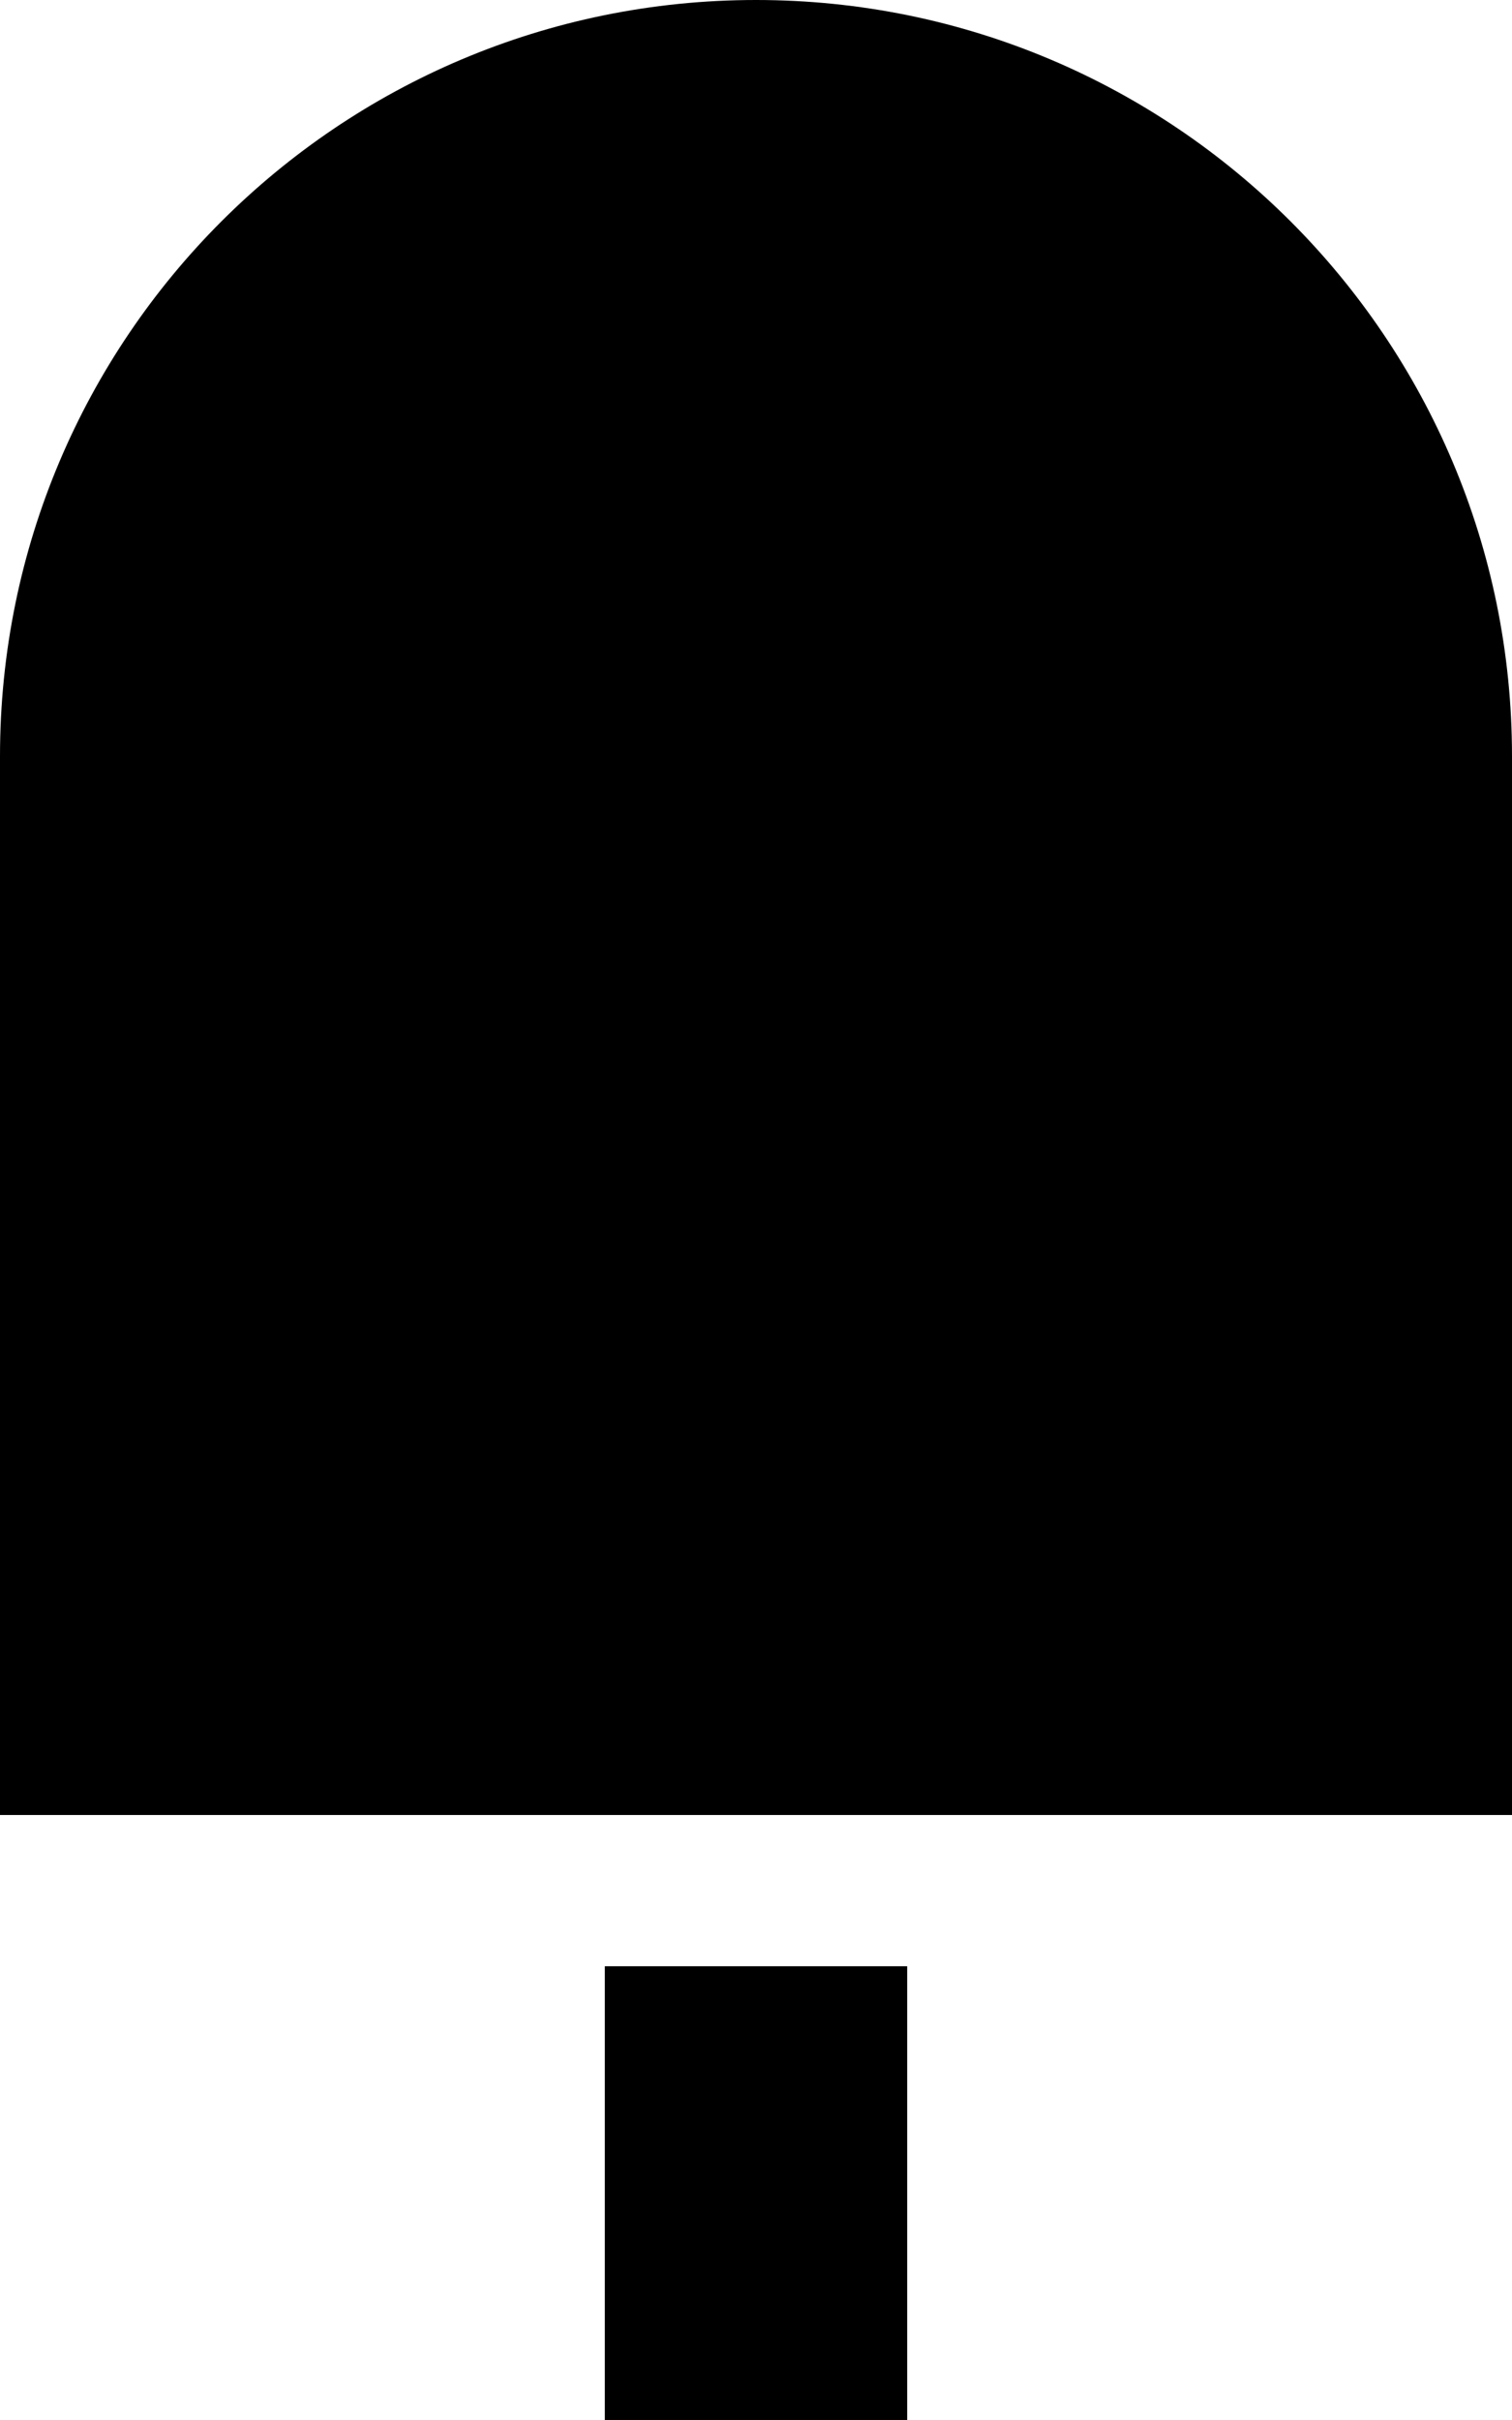
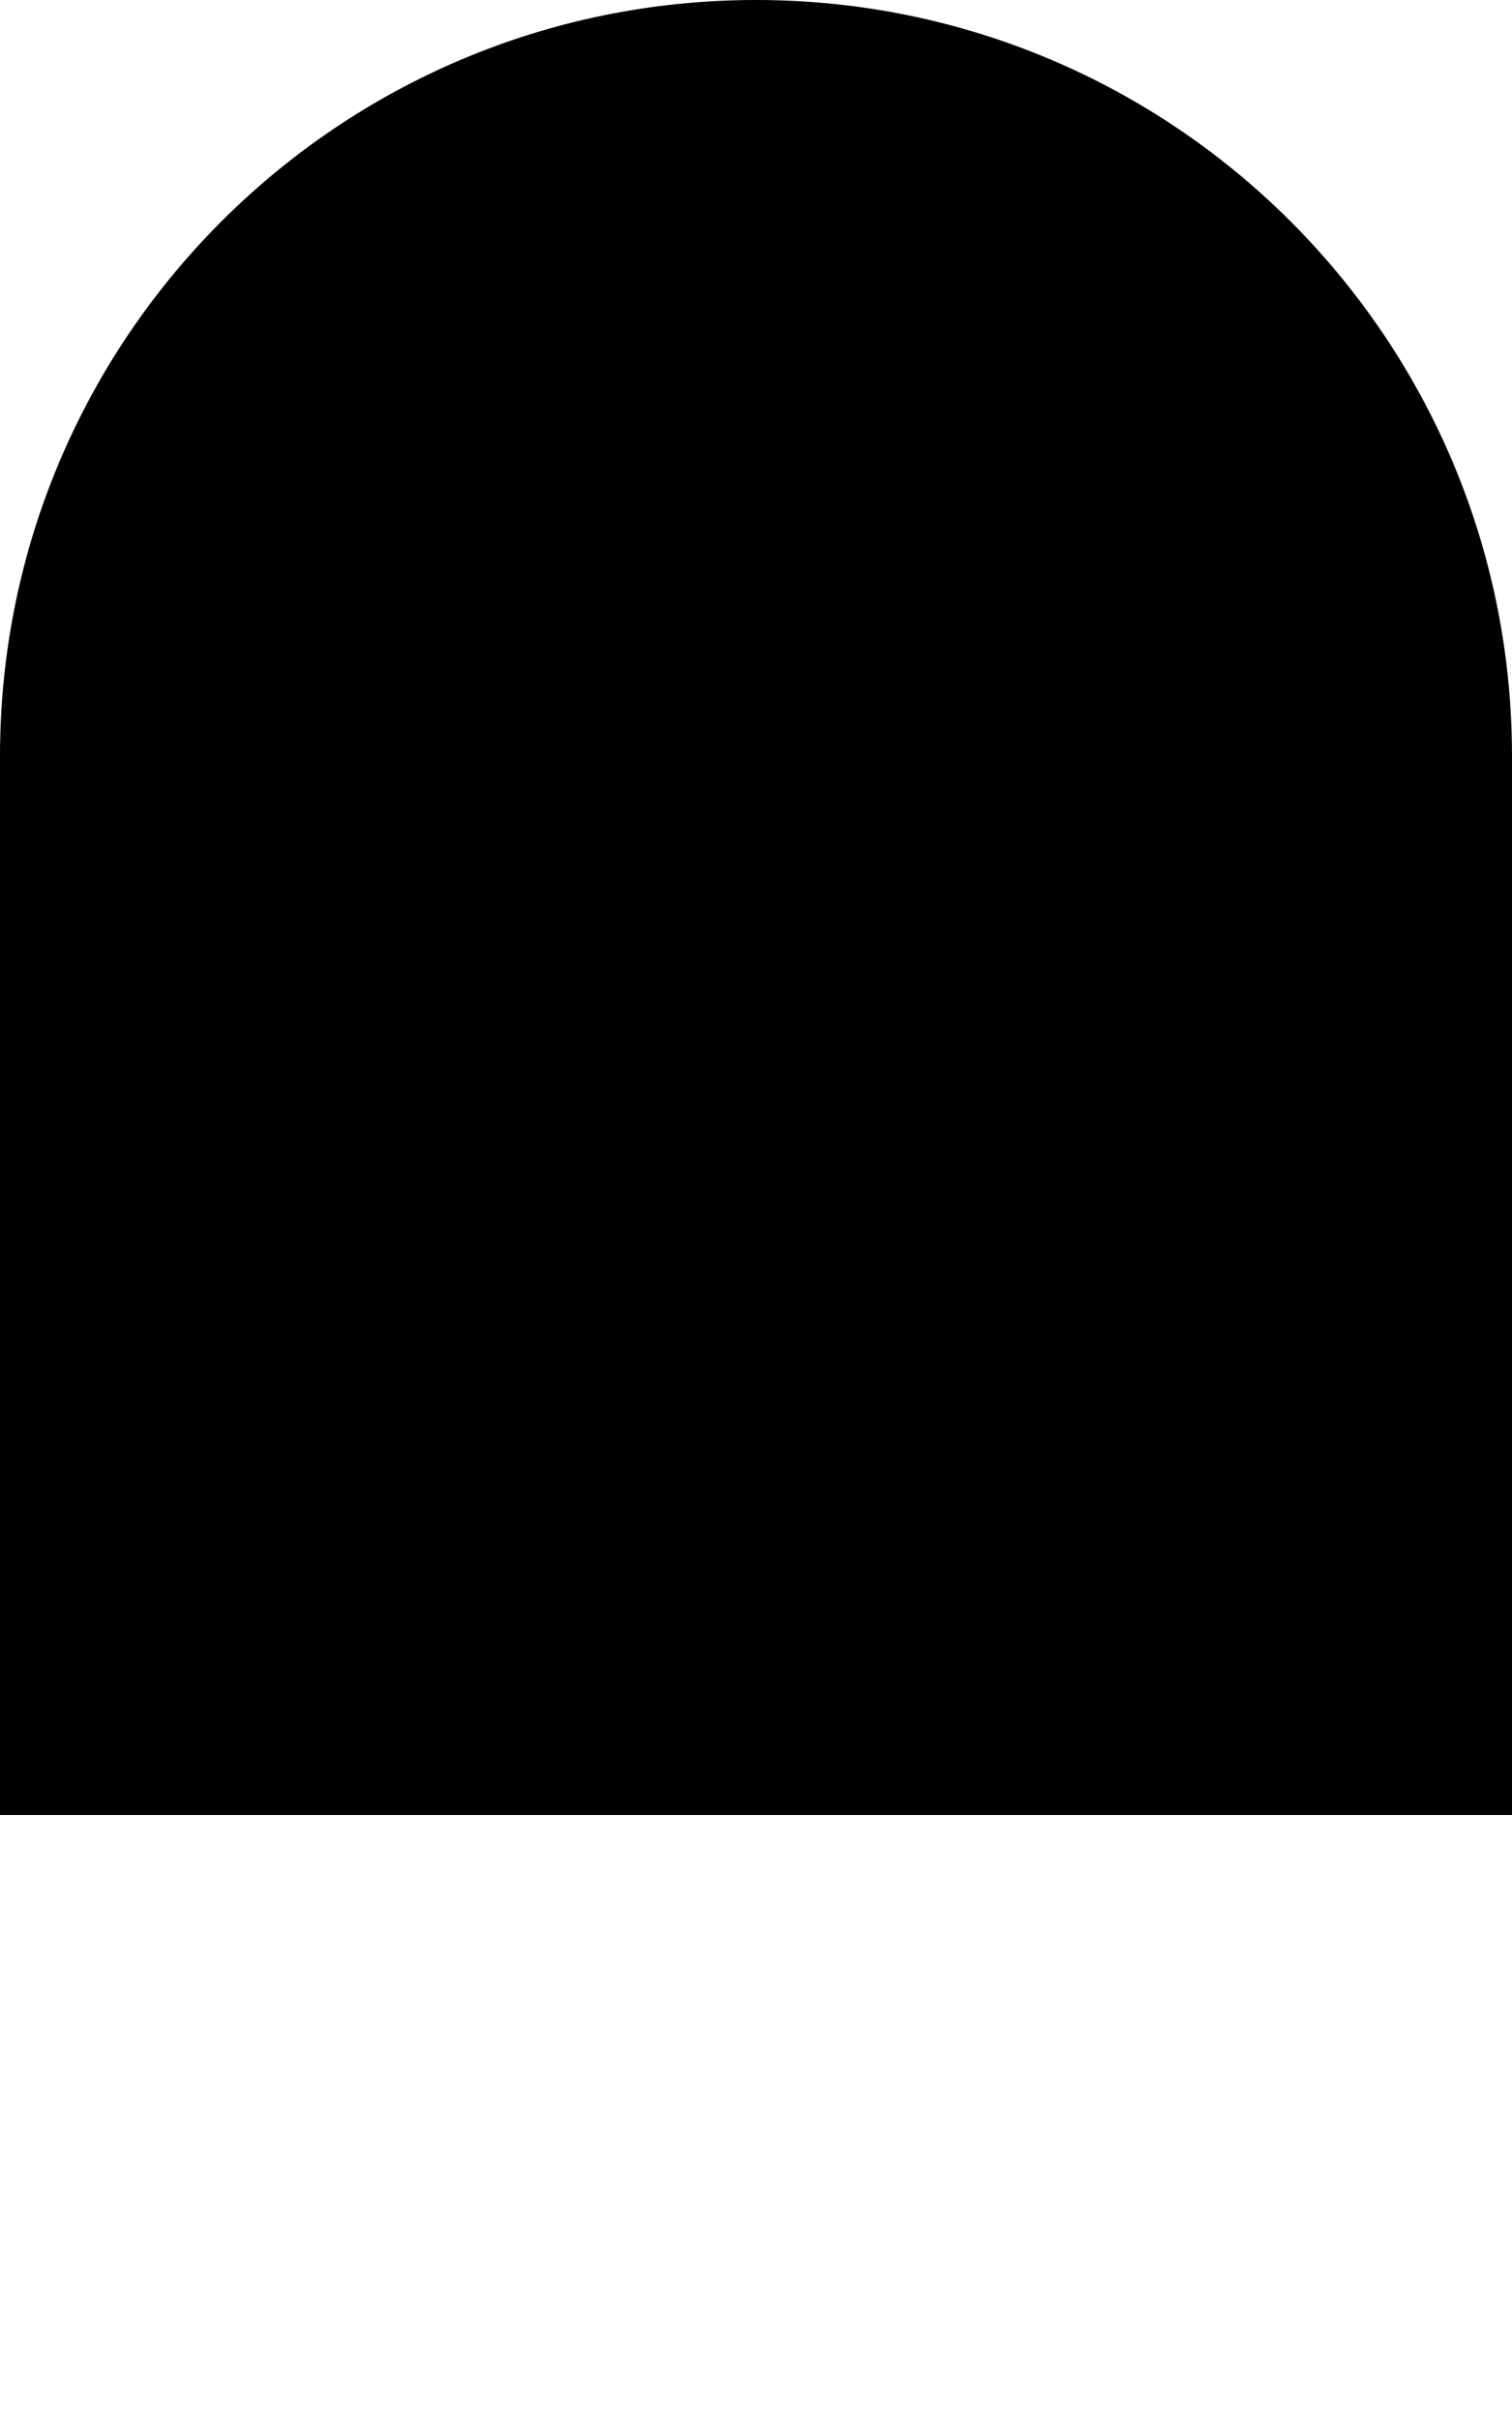
<svg xmlns="http://www.w3.org/2000/svg" viewBox="0 0 320 512">
-   <path d="M160 0C71.6 0 0 71.6 0 160V384H320V160C320 71.6 248.4 0 160 0zm32 512V416H128v96h64z" />
+   <path d="M160 0C71.6 0 0 71.6 0 160V384H320V160C320 71.6 248.4 0 160 0zm32 512V416H128h64z" />
</svg>